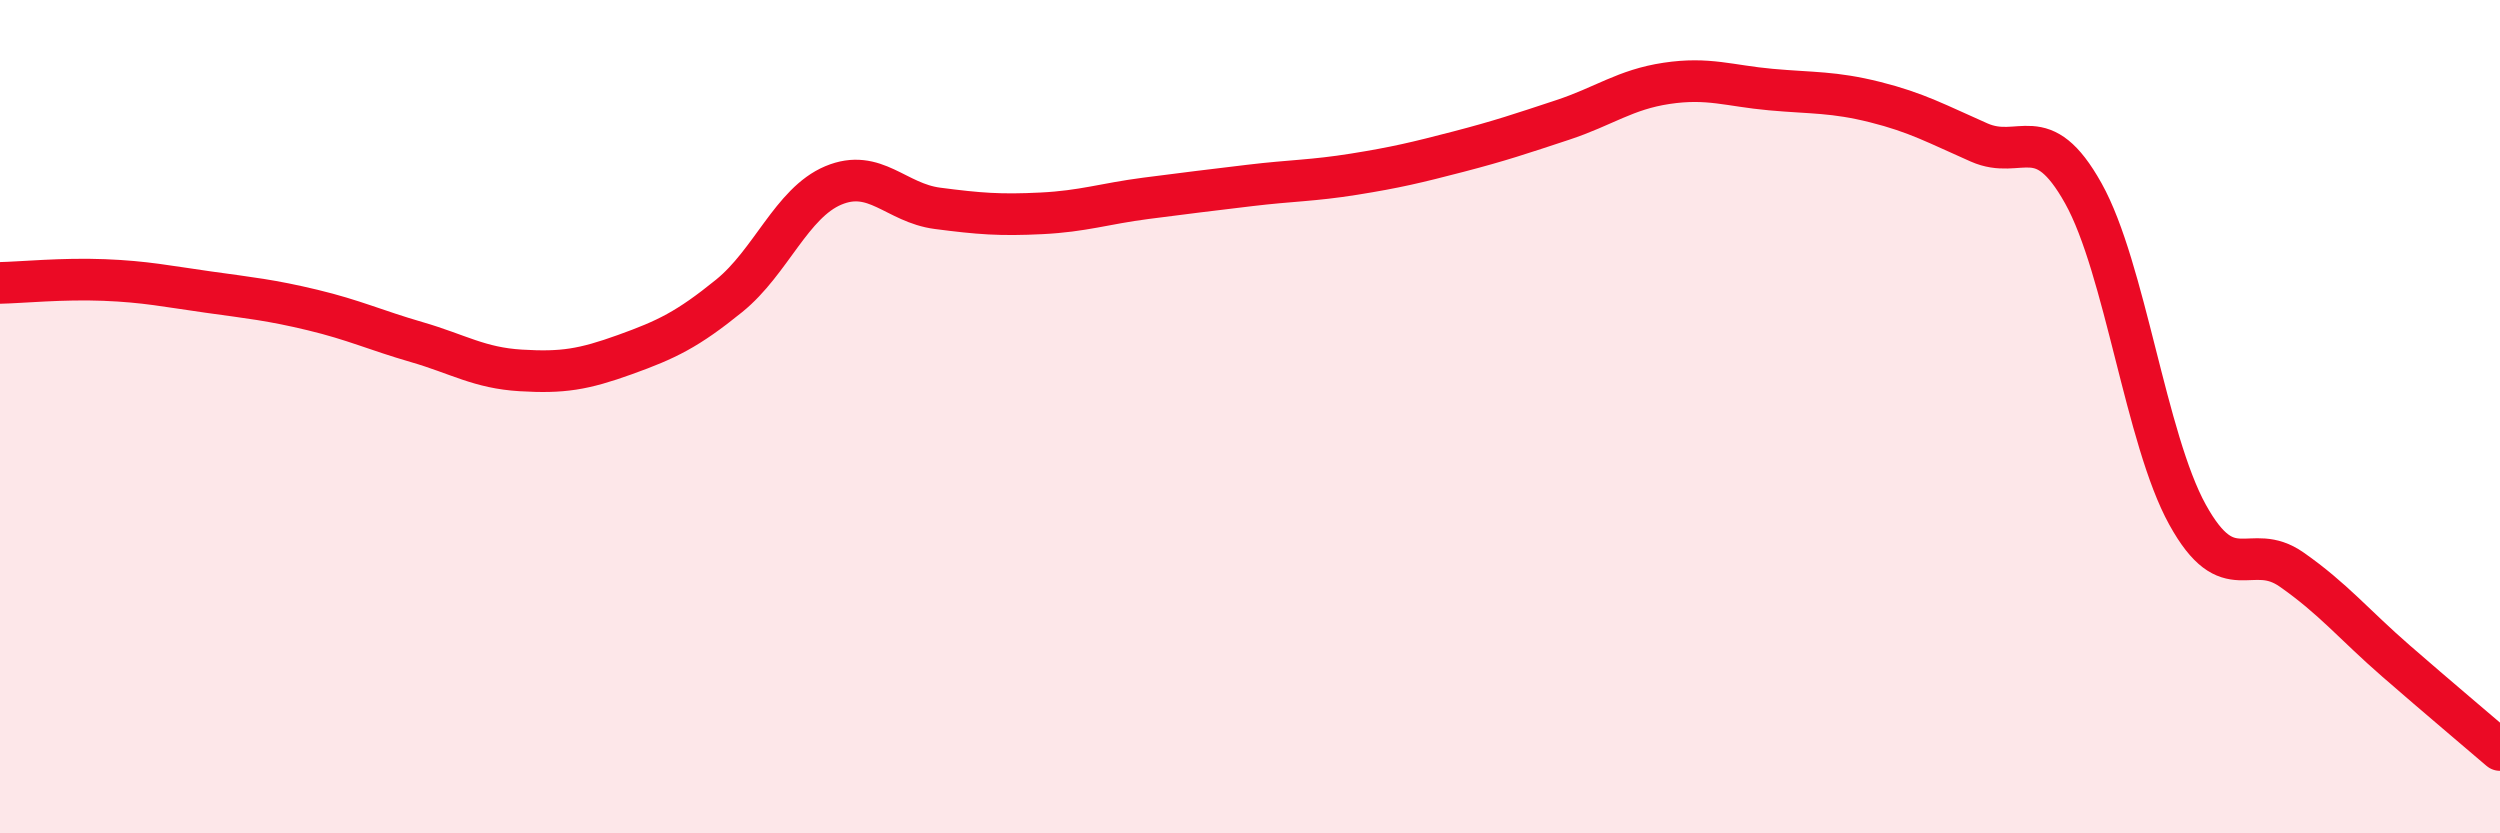
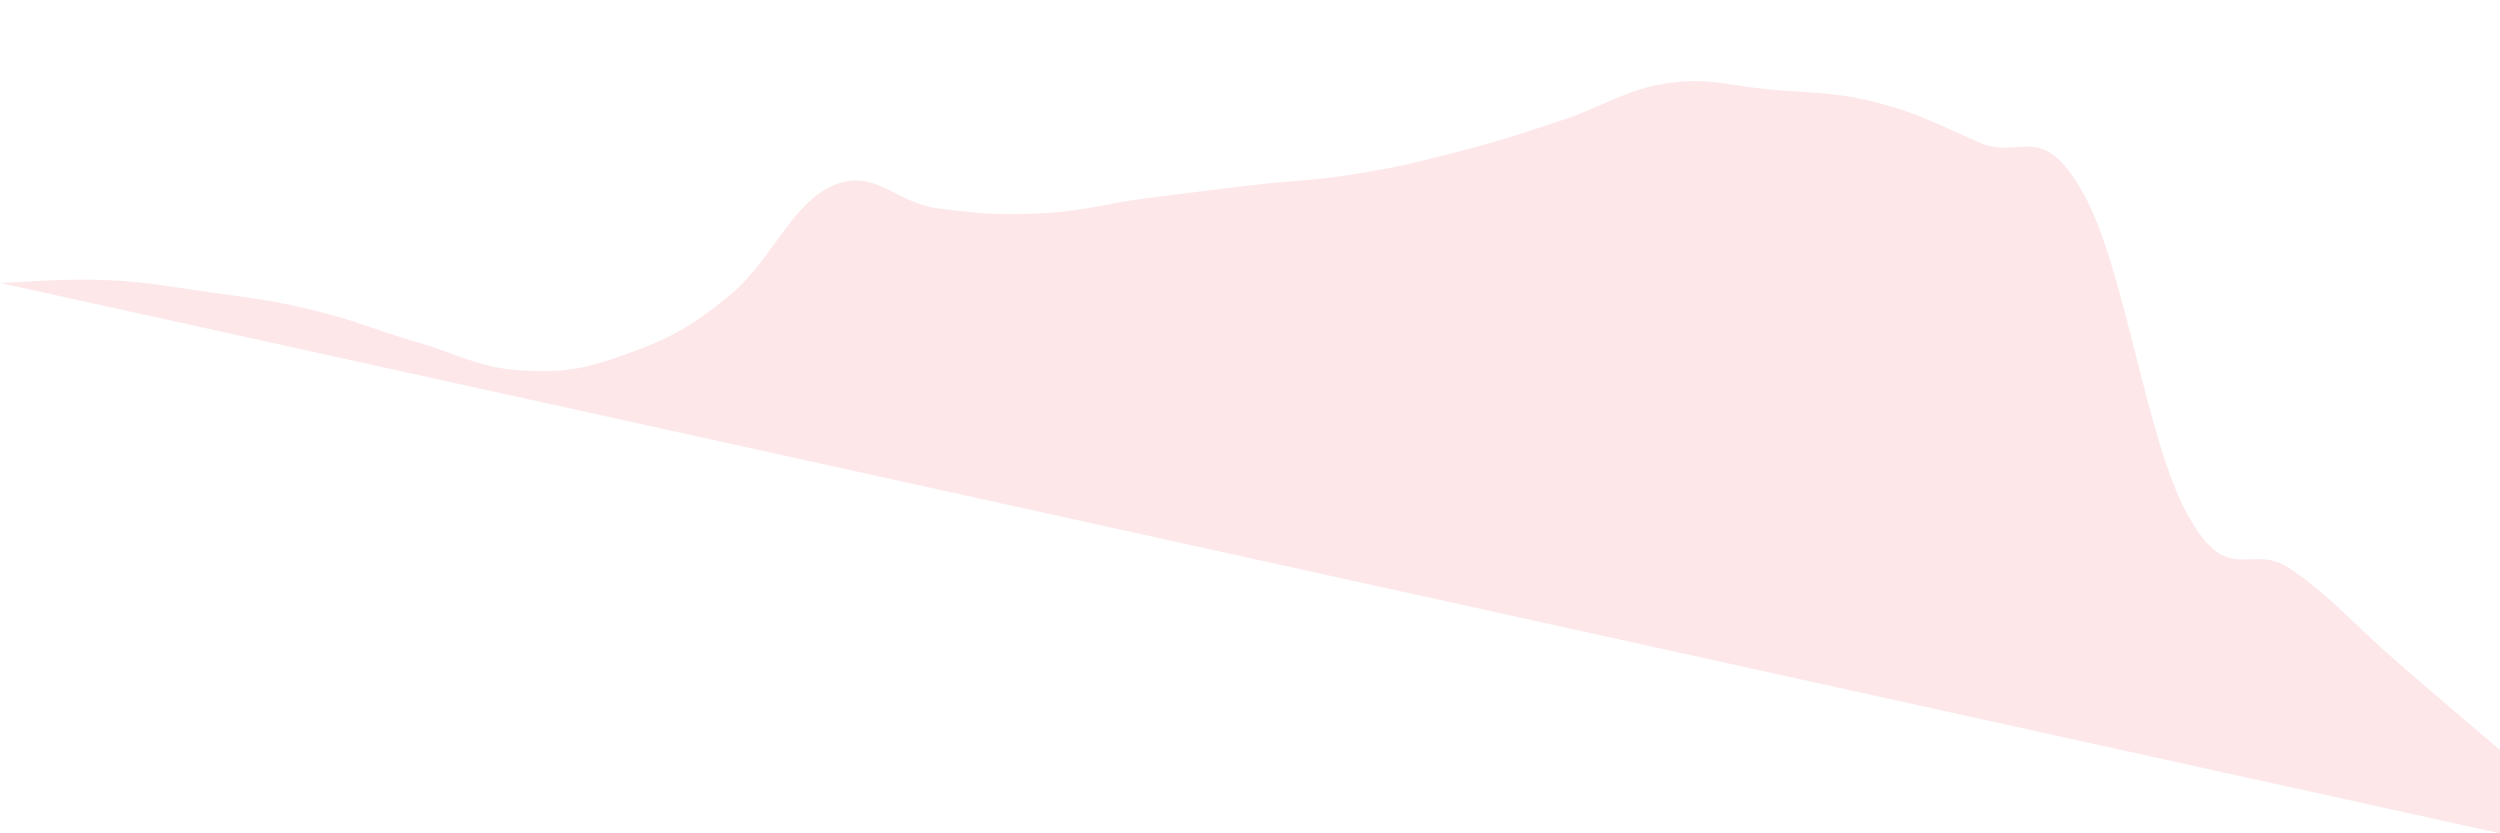
<svg xmlns="http://www.w3.org/2000/svg" width="60" height="20" viewBox="0 0 60 20">
-   <path d="M 0,6.79 C 0.5,6.78 1.5,6.68 2.5,6.72 C 3.5,6.76 4,6.87 5,7.01 C 6,7.15 6.5,7.2 7.5,7.44 C 8.5,7.68 9,7.92 10,8.21 C 11,8.5 11.5,8.83 12.5,8.89 C 13.5,8.95 14,8.87 15,8.51 C 16,8.15 16.5,7.91 17.5,7.1 C 18.5,6.29 19,4.87 20,4.45 C 21,4.03 21.5,4.87 22.5,5 C 23.5,5.13 24,5.17 25,5.12 C 26,5.07 26.5,4.89 27.5,4.76 C 28.5,4.63 29,4.57 30,4.45 C 31,4.33 31.5,4.34 32.5,4.18 C 33.5,4.02 34,3.9 35,3.64 C 36,3.38 36.5,3.21 37.5,2.88 C 38.5,2.55 39,2.15 40,2 C 41,1.85 41.5,2.06 42.5,2.15 C 43.5,2.24 44,2.2 45,2.45 C 46,2.7 46.5,2.98 47.5,3.42 C 48.5,3.86 49,2.85 50,4.64 C 51,6.43 51.5,10.54 52.5,12.35 C 53.5,14.16 54,12.97 55,13.67 C 56,14.37 56.5,14.99 57.5,15.86 C 58.5,16.73 59.5,17.57 60,18L60 20L0 20Z" fill="#EB0A25" opacity="0.1" stroke-linecap="round" stroke-linejoin="round" />
-   <path d="M 0,6.79 C 0.5,6.78 1.5,6.68 2.5,6.72 C 3.5,6.76 4,6.87 5,7.01 C 6,7.15 6.5,7.2 7.5,7.44 C 8.5,7.68 9,7.92 10,8.21 C 11,8.5 11.5,8.83 12.5,8.89 C 13.5,8.95 14,8.87 15,8.51 C 16,8.15 16.5,7.91 17.5,7.1 C 18.5,6.29 19,4.87 20,4.45 C 21,4.03 21.5,4.87 22.5,5 C 23.5,5.13 24,5.17 25,5.12 C 26,5.07 26.5,4.89 27.5,4.76 C 28.5,4.63 29,4.57 30,4.45 C 31,4.33 31.5,4.34 32.5,4.18 C 33.5,4.02 34,3.9 35,3.64 C 36,3.38 36.5,3.21 37.5,2.88 C 38.5,2.55 39,2.15 40,2 C 41,1.85 41.5,2.06 42.5,2.15 C 43.5,2.24 44,2.2 45,2.45 C 46,2.7 46.5,2.98 47.5,3.42 C 48.5,3.86 49,2.85 50,4.64 C 51,6.43 51.5,10.54 52.5,12.35 C 53.5,14.16 54,12.97 55,13.67 C 56,14.37 56.5,14.99 57.5,15.86 C 58.5,16.73 59.5,17.57 60,18" stroke="#EB0A25" stroke-width="1" fill="none" stroke-linecap="round" stroke-linejoin="round" />
+   <path d="M 0,6.79 C 0.5,6.78 1.5,6.68 2.5,6.72 C 3.5,6.76 4,6.87 5,7.01 C 6,7.15 6.5,7.2 7.5,7.44 C 8.5,7.68 9,7.92 10,8.21 C 11,8.5 11.5,8.83 12.5,8.89 C 13.5,8.95 14,8.87 15,8.51 C 16,8.15 16.5,7.91 17.5,7.1 C 18.5,6.29 19,4.87 20,4.45 C 21,4.03 21.5,4.87 22.5,5 C 23.5,5.13 24,5.17 25,5.12 C 26,5.07 26.5,4.89 27.5,4.76 C 28.5,4.63 29,4.57 30,4.45 C 31,4.33 31.5,4.34 32.5,4.18 C 33.5,4.02 34,3.9 35,3.64 C 36,3.38 36.5,3.21 37.5,2.88 C 38.5,2.55 39,2.15 40,2 C 41,1.85 41.5,2.06 42.5,2.15 C 43.5,2.24 44,2.2 45,2.45 C 46,2.7 46.5,2.98 47.5,3.42 C 48.5,3.86 49,2.85 50,4.64 C 51,6.43 51.5,10.54 52.5,12.35 C 53.5,14.16 54,12.97 55,13.67 C 56,14.37 56.5,14.99 57.5,15.86 C 58.5,16.73 59.5,17.57 60,18L60 20Z" fill="#EB0A25" opacity="0.1" stroke-linecap="round" stroke-linejoin="round" />
</svg>